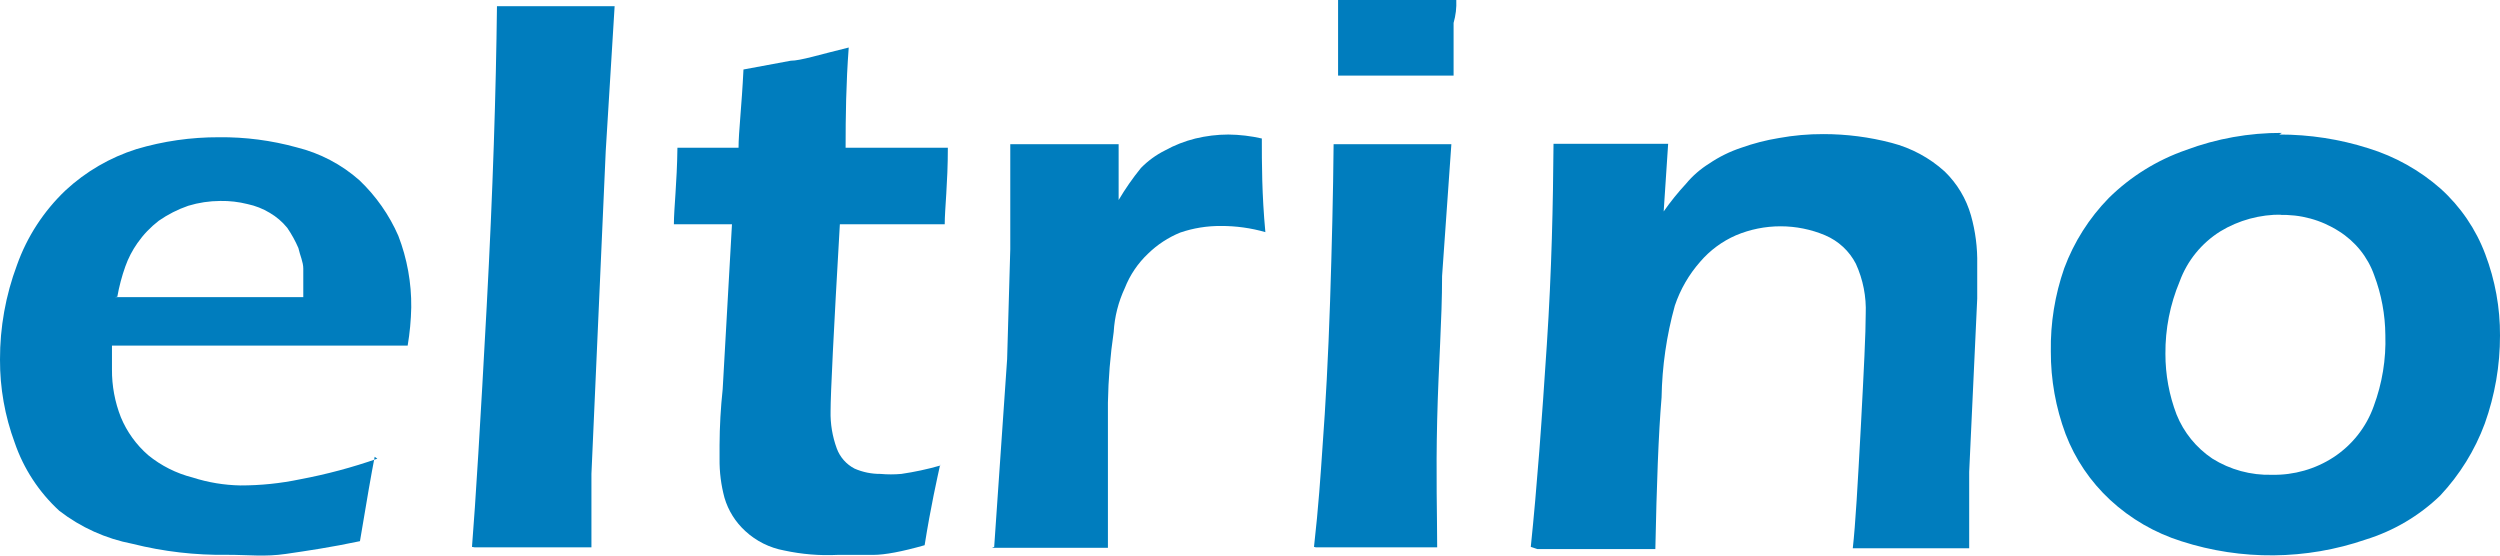
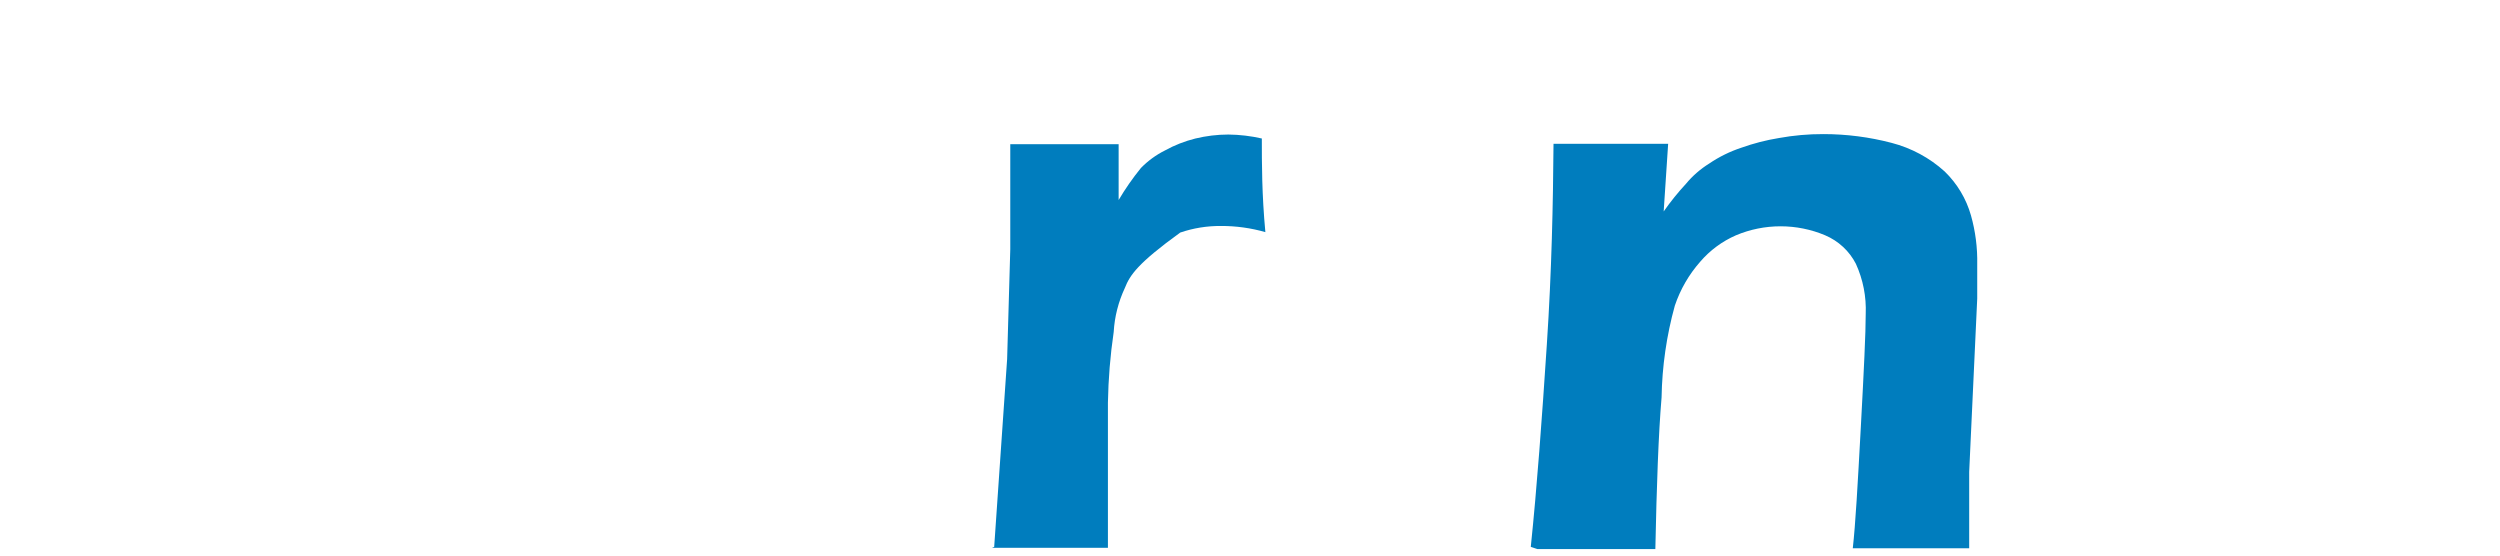
<svg xmlns="http://www.w3.org/2000/svg" width="108" height="24" viewBox="0 0 108 24" fill="none">
-   <path d="M16.186 19.733C16.052 20.416 15.84 21.631 15.55 23.379C14.297 23.644 13.257 23.797 12.351 23.929C11.444 24.062 10.752 23.968 9.827 23.968C8.444 23.989 7.064 23.83 5.723 23.493C4.57 23.271 3.487 22.782 2.563 22.068C1.683 21.26 1.021 20.248 0.636 19.125C0.211 17.975 -0.005 16.759 8.02787e-05 15.535C-0.004 14.142 0.244 12.759 0.733 11.451C1.167 10.228 1.886 9.122 2.833 8.222C3.707 7.412 4.753 6.803 5.896 6.441C7.052 6.097 8.254 5.925 9.461 5.929C10.594 5.917 11.723 6.064 12.813 6.365C13.824 6.615 14.757 7.104 15.531 7.791C16.244 8.471 16.814 9.285 17.207 10.184C17.588 11.172 17.778 12.222 17.766 13.279C17.755 13.833 17.703 14.385 17.611 14.931H4.837V15.957C4.831 16.665 4.962 17.368 5.222 18.027C5.482 18.653 5.884 19.212 6.398 19.66C6.959 20.119 7.617 20.45 8.324 20.629C8.99 20.843 9.685 20.958 10.386 20.971C11.254 20.972 12.119 20.883 12.968 20.705C14.1 20.492 15.215 20.194 16.301 19.815L16.186 19.733ZM4.971 12.836H13.102V11.604C13.102 11.32 12.967 11.053 12.89 10.714C12.758 10.408 12.597 10.116 12.408 9.841C12.198 9.583 11.944 9.365 11.656 9.196C11.359 9.016 11.033 8.888 10.693 8.816C10.309 8.72 9.914 8.674 9.518 8.681C9.048 8.683 8.581 8.753 8.131 8.89C7.679 9.046 7.251 9.264 6.859 9.536C6.503 9.811 6.191 10.137 5.935 10.504C5.716 10.816 5.541 11.154 5.414 11.511C5.262 11.938 5.146 12.376 5.068 12.821" fill="#007DBE" />
-   <path d="M20.39 23.626C20.543 21.727 20.755 18.252 21.025 13.238C21.295 8.224 21.427 3.914 21.469 0.267H26.552L26.167 6.535L25.55 20.474V23.644H20.502" fill="#007DBE" />
-   <path d="M40.618 20.058C40.483 20.685 40.217 21.839 39.944 23.553C38.967 23.831 38.228 23.97 37.728 23.971H36.186C35.411 24.009 34.635 23.945 33.877 23.781C33.249 23.666 32.667 23.376 32.2 22.945C31.771 22.554 31.459 22.055 31.297 21.501C31.15 20.956 31.079 20.394 31.085 19.83V19.223C31.089 18.417 31.134 17.612 31.22 16.811L31.621 9.688H29.112C29.112 9.005 29.246 7.907 29.265 6.383H31.905C31.905 5.718 32.041 4.602 32.118 3.002L34.16 2.623C34.584 2.623 35.412 2.357 36.665 2.053C36.549 3.591 36.53 5.034 36.53 6.383H40.947C40.947 7.921 40.812 9.023 40.812 9.688H36.282C36.012 14.338 35.881 17.019 35.881 17.759C35.868 18.308 35.959 18.855 36.148 19.371C36.285 19.747 36.56 20.059 36.919 20.245C37.27 20.398 37.651 20.476 38.036 20.473C38.336 20.5 38.639 20.5 38.939 20.473C39.506 20.39 40.066 20.27 40.616 20.112" fill="#007DBE" />
-   <path d="M42.949 23.625L43.508 15.513L43.644 10.764V6.229H48.325V8.641C48.611 8.157 48.933 7.694 49.289 7.256C49.59 6.948 49.942 6.691 50.33 6.498C50.741 6.27 51.182 6.098 51.639 5.984C52.106 5.871 52.585 5.813 53.066 5.812C53.552 5.817 54.037 5.874 54.511 5.983C54.511 7.047 54.511 8.395 54.664 10.028C54.039 9.849 53.39 9.759 52.738 9.762C52.142 9.758 51.548 9.854 50.985 10.047C50.467 10.259 49.996 10.568 49.598 10.956C49.157 11.372 48.814 11.879 48.594 12.44C48.314 13.038 48.15 13.682 48.112 14.34C47.963 15.353 47.88 16.374 47.862 17.398V23.665H42.853" fill="#007DBE" />
-   <path d="M56.765 23.625C56.958 21.917 57.054 20.474 57.132 19.315C57.266 17.511 57.381 15.384 57.459 13.028C57.536 10.672 57.593 8.357 57.612 6.23H62.699C62.559 8.217 62.425 10.117 62.298 11.927C62.298 13.826 62.144 15.725 62.086 18.137C62.028 20.549 62.086 22.277 62.086 23.644H56.842L56.765 23.625ZM57.805 3.265V0H62.912C62.927 0.334 62.887 0.668 62.795 0.989V3.265H57.805Z" fill="#007DBE" />
+   <path d="M42.949 23.625L43.508 15.513L43.644 10.764V6.229H48.325V8.641C48.611 8.157 48.933 7.694 49.289 7.256C49.59 6.948 49.942 6.691 50.33 6.498C50.741 6.27 51.182 6.098 51.639 5.984C52.106 5.871 52.585 5.813 53.066 5.812C53.552 5.817 54.037 5.874 54.511 5.983C54.511 7.047 54.511 8.395 54.664 10.028C54.039 9.849 53.39 9.759 52.738 9.762C52.142 9.758 51.548 9.854 50.985 10.047C49.157 11.372 48.814 11.879 48.594 12.44C48.314 13.038 48.15 13.682 48.112 14.34C47.963 15.353 47.88 16.374 47.862 17.398V23.665H42.853" fill="#007DBE" />
  <path d="M66.13 23.626C66.399 21.024 66.611 18.118 66.823 14.89C67.036 11.662 67.092 8.774 67.112 6.211H72.064L71.871 9.135C72.164 8.715 72.486 8.316 72.835 7.939C73.119 7.596 73.458 7.301 73.838 7.065C74.266 6.774 74.734 6.544 75.227 6.381C75.752 6.194 76.293 6.054 76.844 5.964C77.48 5.848 78.125 5.791 78.772 5.793C79.766 5.793 80.756 5.92 81.717 6.172C82.571 6.394 83.358 6.817 84.009 7.407C84.55 7.931 84.942 8.586 85.146 9.307C85.339 9.993 85.43 10.703 85.416 11.415V12.899L85.069 20.382V23.686H80.04C80.156 22.66 80.252 20.951 80.387 18.463C80.521 15.975 80.599 14.38 80.599 13.563C80.63 12.819 80.485 12.078 80.175 11.398C79.893 10.846 79.423 10.41 78.847 10.165C78.238 9.908 77.582 9.776 76.92 9.776C76.257 9.776 75.602 9.908 74.993 10.165C74.398 10.425 73.871 10.814 73.451 11.304C72.961 11.859 72.588 12.505 72.353 13.203C71.995 14.496 71.803 15.828 71.78 17.168C71.645 18.764 71.568 20.967 71.511 23.721H66.418" fill="#007DBE" />
-   <path d="M98.462 5.812C99.77 5.81 101.071 6.01 102.316 6.406C103.471 6.762 104.535 7.358 105.437 8.153C106.299 8.932 106.959 9.902 107.364 10.982C107.79 12.106 108.006 13.296 108 14.495C108.002 15.789 107.78 17.074 107.344 18.294C106.918 19.448 106.263 20.506 105.417 21.409C104.512 22.282 103.41 22.933 102.2 23.308C99.628 24.193 96.832 24.219 94.242 23.384C93.093 23.023 92.039 22.412 91.16 21.599C90.305 20.806 89.646 19.832 89.233 18.75C88.807 17.607 88.591 16.398 88.596 15.18C88.576 13.959 88.772 12.744 89.174 11.59C89.595 10.456 90.251 9.421 91.101 8.552C92.042 7.625 93.181 6.917 94.435 6.481C95.758 5.986 97.163 5.735 98.578 5.741L98.462 5.812ZM98.578 9.273C97.64 9.26 96.717 9.51 95.918 9.995C95.106 10.503 94.489 11.263 94.163 12.155C93.746 13.148 93.537 14.214 93.546 15.289C93.545 16.184 93.708 17.072 94.028 17.909C94.338 18.68 94.875 19.341 95.57 19.809C96.34 20.292 97.239 20.537 98.151 20.511C99.096 20.53 100.023 20.265 100.81 19.752C101.616 19.223 102.225 18.449 102.545 17.548C102.911 16.564 103.082 15.519 103.047 14.472C103.04 13.589 102.877 12.715 102.565 11.889C102.289 11.105 101.753 10.436 101.043 9.99C100.277 9.498 99.375 9.252 98.461 9.287" fill="#007DBE" />
</svg>